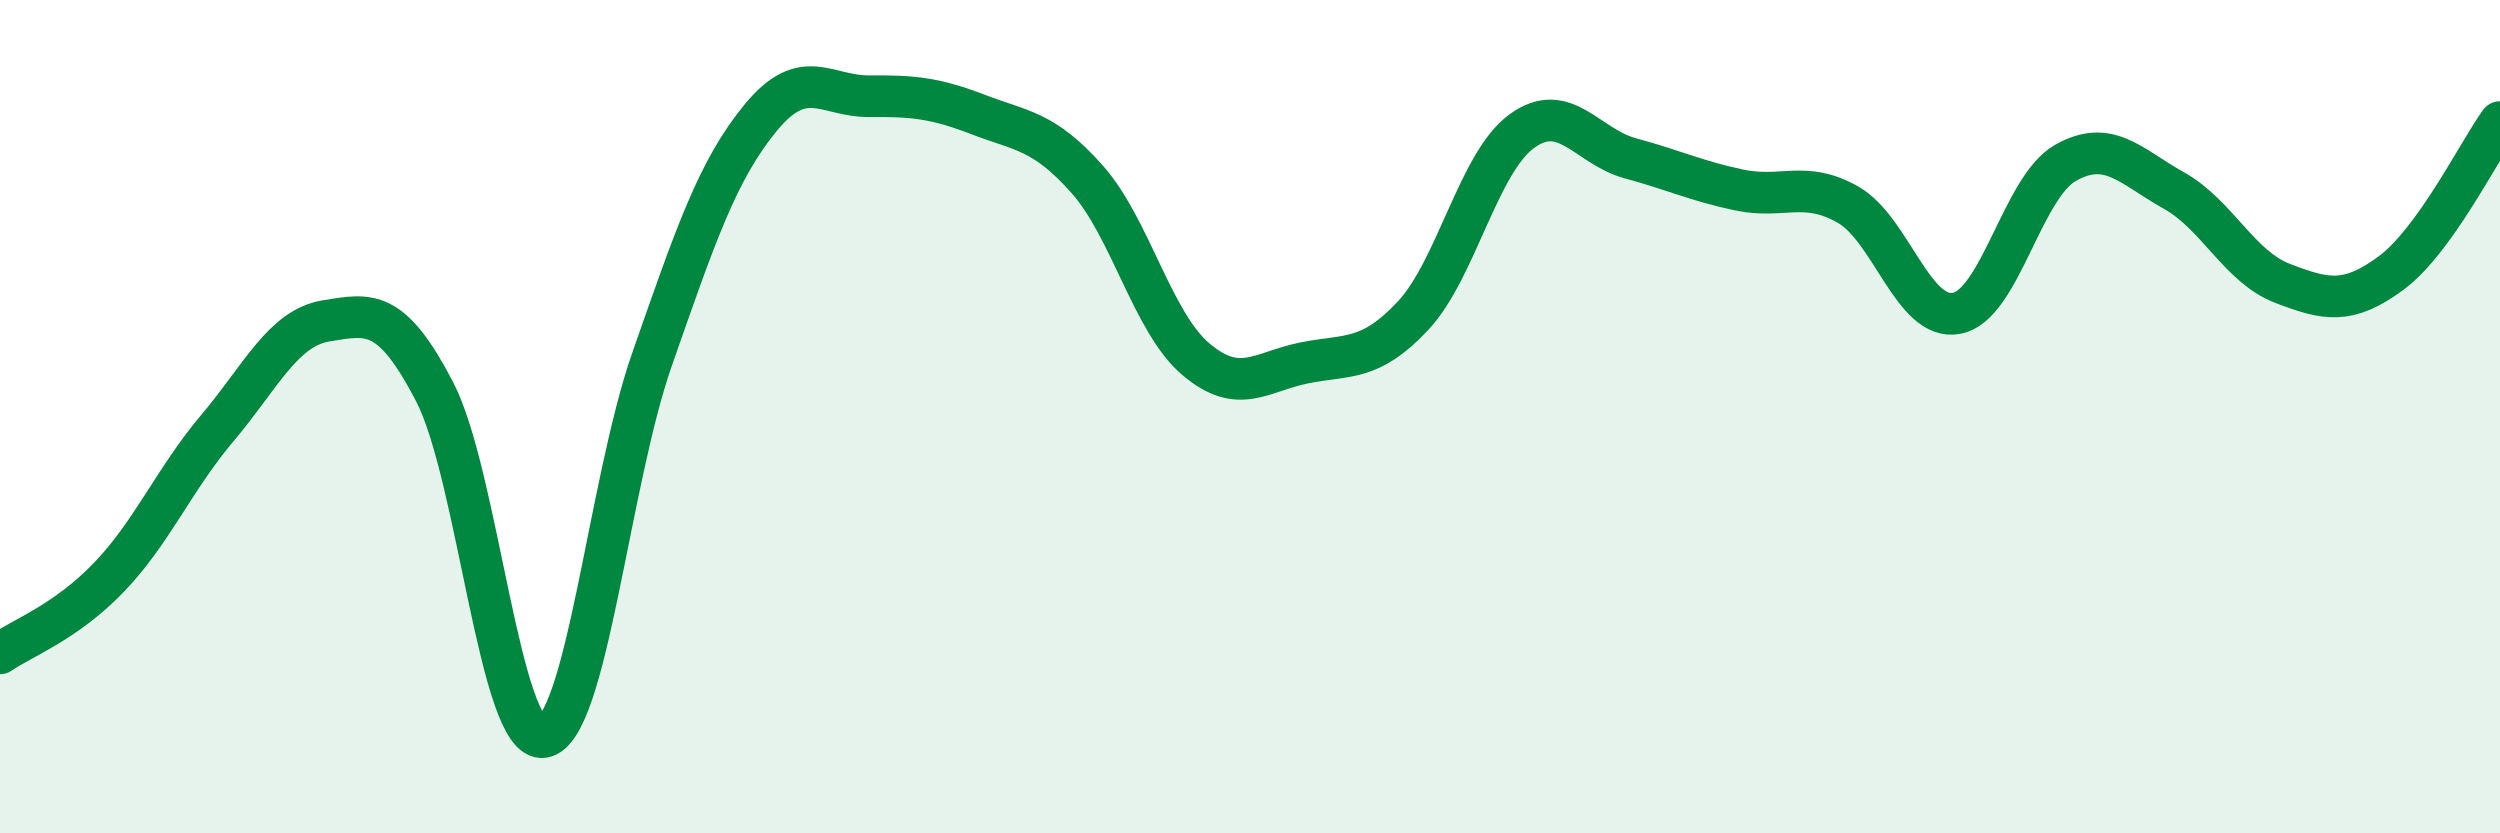
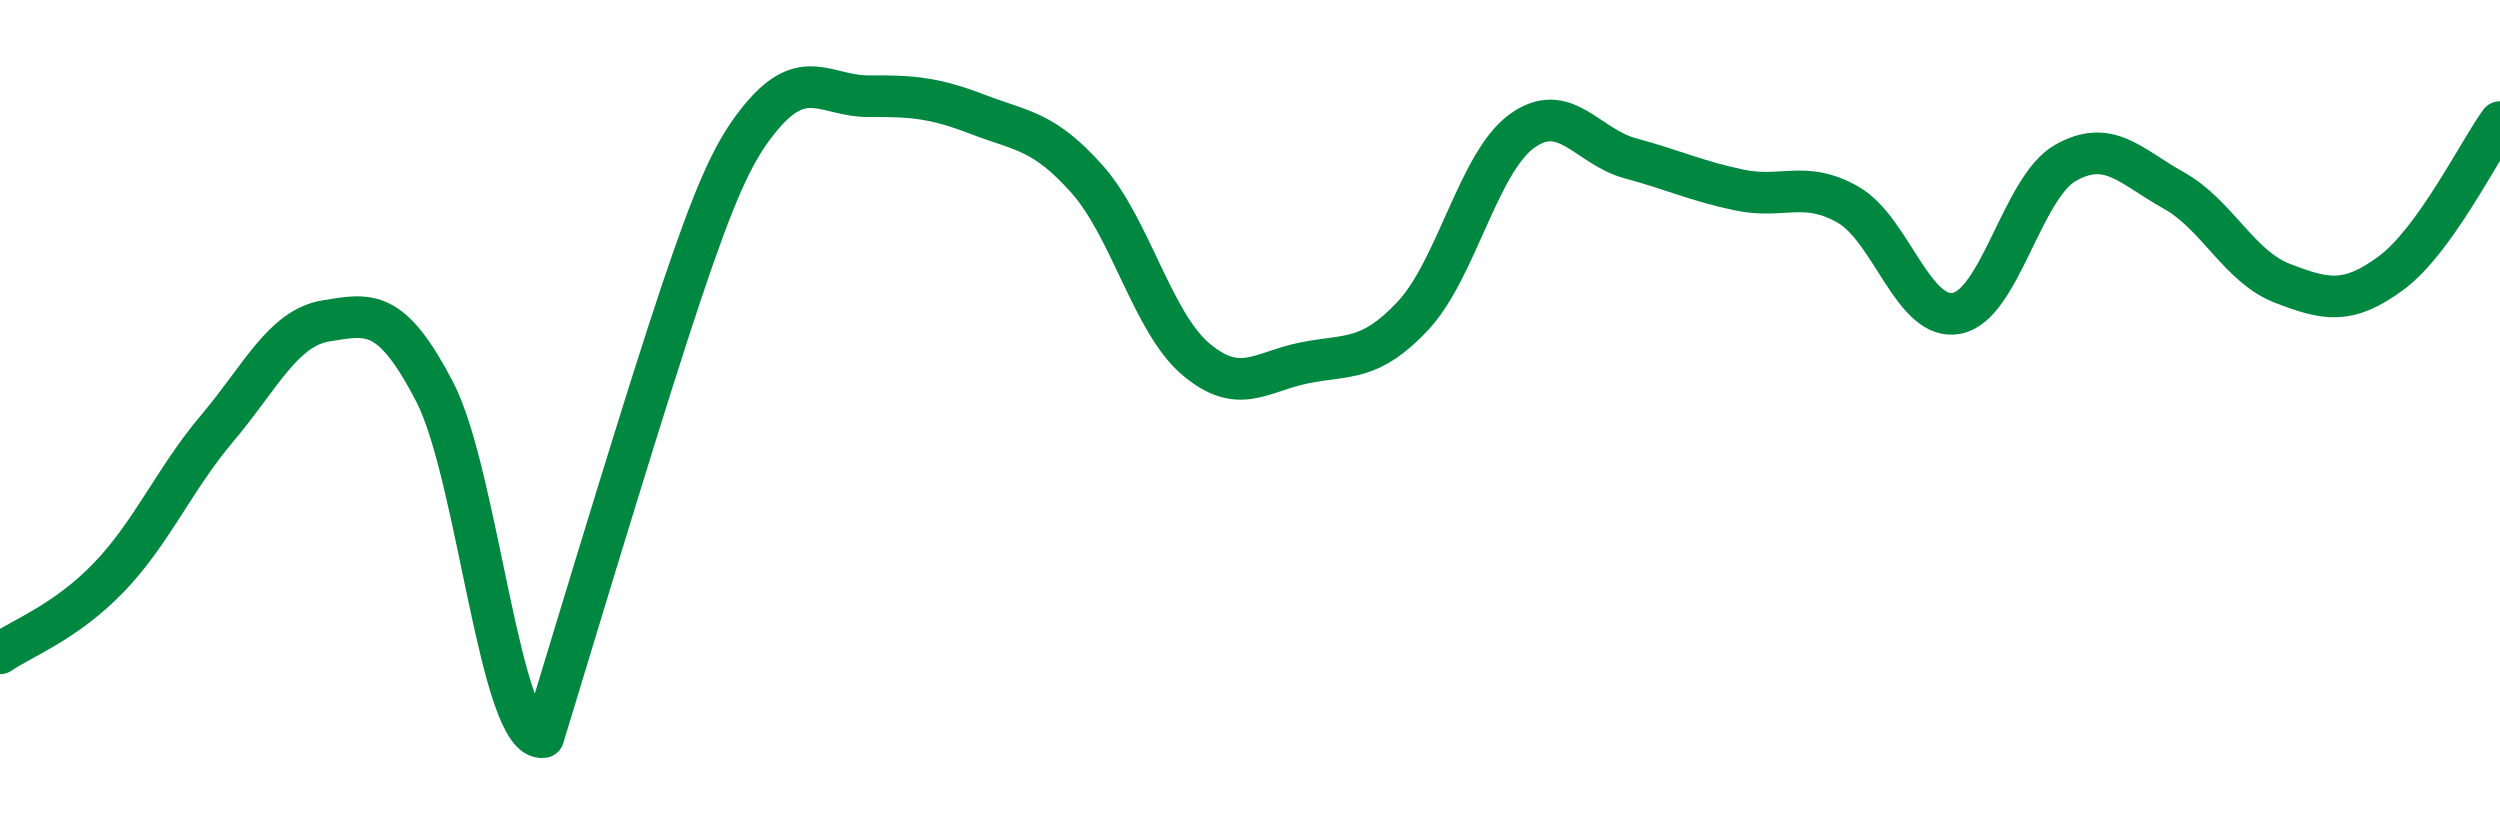
<svg xmlns="http://www.w3.org/2000/svg" width="60" height="20" viewBox="0 0 60 20">
-   <path d="M 0,15.68 C 0.52,15.32 1.57,14.94 2.61,13.86 C 3.65,12.78 4.18,11.5 5.22,10.27 C 6.26,9.04 6.79,7.87 7.83,7.7 C 8.87,7.53 9.39,7.4 10.43,9.4 C 11.47,11.4 12,17.85 13.04,17.69 C 14.08,17.53 14.61,11.59 15.65,8.62 C 16.69,5.65 17.22,4.08 18.26,2.82 C 19.3,1.56 19.83,2.32 20.87,2.31 C 21.91,2.3 22.44,2.35 23.48,2.75 C 24.52,3.15 25.05,3.13 26.09,4.3 C 27.13,5.47 27.66,7.74 28.7,8.62 C 29.74,9.5 30.26,8.92 31.3,8.71 C 32.34,8.5 32.87,8.69 33.91,7.58 C 34.95,6.47 35.48,3.91 36.52,3.15 C 37.56,2.39 38.09,3.52 39.13,3.8 C 40.17,4.08 40.7,4.34 41.74,4.56 C 42.78,4.78 43.31,4.32 44.35,4.91 C 45.39,5.5 45.92,7.72 46.96,7.52 C 48,7.32 48.53,4.5 49.57,3.91 C 50.61,3.32 51.13,3.99 52.17,4.57 C 53.21,5.15 53.74,6.4 54.78,6.8 C 55.82,7.2 56.35,7.32 57.39,6.55 C 58.43,5.78 59.48,3.65 60,2.93L60 20L0 20Z" fill="#008740" opacity="0.1" stroke-linecap="round" stroke-linejoin="round" />
-   <path d="M 0,15.68 C 0.52,15.32 1.57,14.94 2.61,13.86 C 3.65,12.78 4.18,11.5 5.22,10.27 C 6.26,9.04 6.79,7.87 7.83,7.7 C 8.87,7.53 9.39,7.4 10.43,9.4 C 11.47,11.4 12,17.85 13.04,17.69 C 14.08,17.53 14.61,11.59 15.65,8.62 C 16.69,5.65 17.22,4.08 18.26,2.82 C 19.3,1.56 19.83,2.32 20.87,2.31 C 21.91,2.3 22.44,2.35 23.48,2.75 C 24.52,3.15 25.05,3.13 26.09,4.3 C 27.13,5.47 27.66,7.74 28.7,8.62 C 29.74,9.5 30.26,8.92 31.3,8.71 C 32.34,8.5 32.87,8.69 33.91,7.58 C 34.95,6.47 35.48,3.91 36.52,3.15 C 37.56,2.39 38.09,3.52 39.13,3.8 C 40.17,4.08 40.7,4.34 41.74,4.56 C 42.78,4.78 43.31,4.32 44.35,4.91 C 45.39,5.5 45.92,7.72 46.96,7.52 C 48,7.32 48.53,4.5 49.57,3.91 C 50.61,3.32 51.13,3.99 52.17,4.57 C 53.21,5.15 53.74,6.4 54.78,6.8 C 55.82,7.2 56.35,7.32 57.39,6.55 C 58.43,5.78 59.48,3.65 60,2.93" stroke="#008740" stroke-width="1" fill="none" stroke-linecap="round" stroke-linejoin="round" />
+   <path d="M 0,15.68 C 0.52,15.32 1.57,14.94 2.61,13.86 C 3.65,12.78 4.18,11.5 5.22,10.27 C 6.26,9.04 6.79,7.87 7.83,7.7 C 8.87,7.53 9.39,7.4 10.43,9.4 C 11.47,11.4 12,17.85 13.04,17.69 C 16.69,5.65 17.22,4.08 18.26,2.82 C 19.3,1.56 19.83,2.32 20.87,2.31 C 21.91,2.3 22.44,2.35 23.48,2.75 C 24.52,3.15 25.05,3.13 26.09,4.3 C 27.13,5.47 27.66,7.74 28.7,8.62 C 29.74,9.5 30.26,8.92 31.3,8.71 C 32.34,8.5 32.87,8.69 33.91,7.58 C 34.95,6.47 35.48,3.91 36.52,3.15 C 37.56,2.39 38.09,3.52 39.13,3.8 C 40.17,4.08 40.7,4.34 41.74,4.56 C 42.78,4.78 43.31,4.32 44.35,4.91 C 45.39,5.5 45.92,7.72 46.96,7.52 C 48,7.32 48.53,4.5 49.57,3.91 C 50.61,3.32 51.13,3.99 52.17,4.57 C 53.21,5.15 53.74,6.4 54.78,6.8 C 55.82,7.2 56.35,7.32 57.39,6.55 C 58.43,5.78 59.48,3.65 60,2.93" stroke="#008740" stroke-width="1" fill="none" stroke-linecap="round" stroke-linejoin="round" />
</svg>